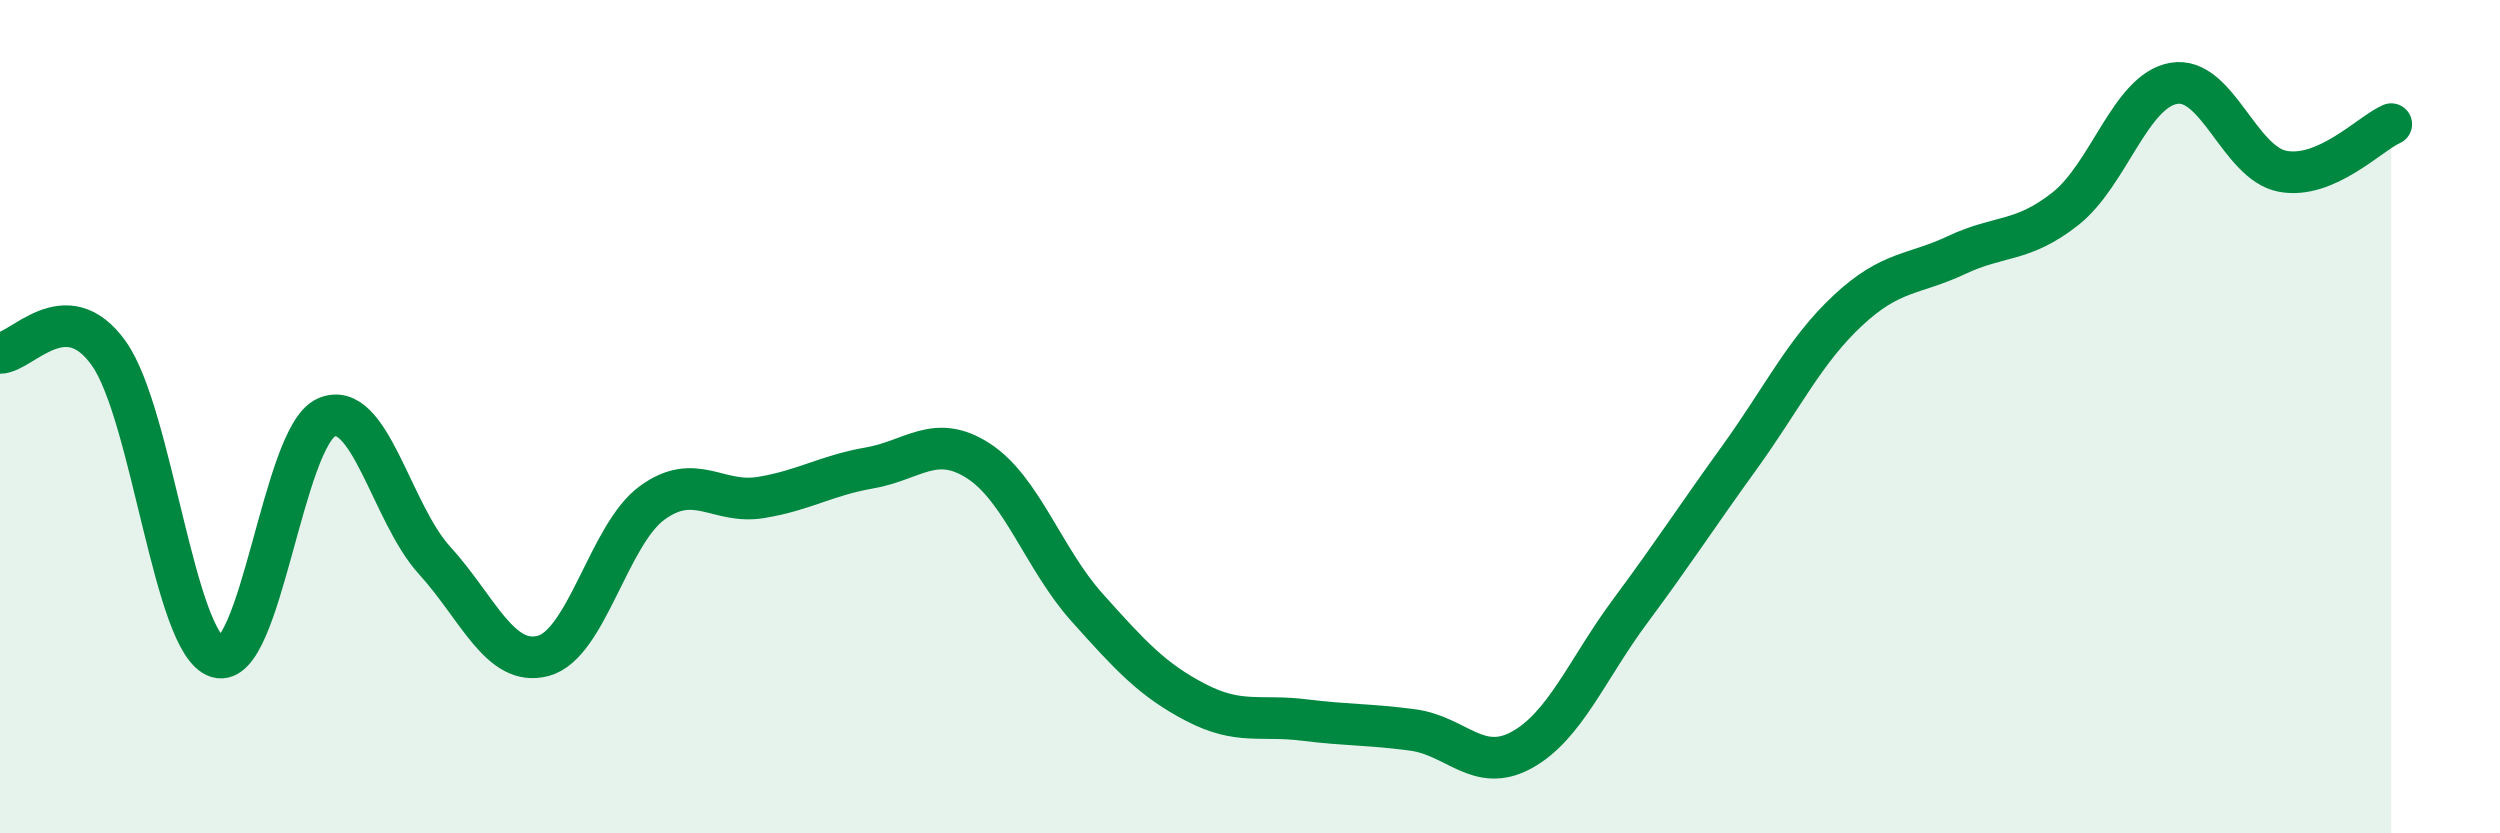
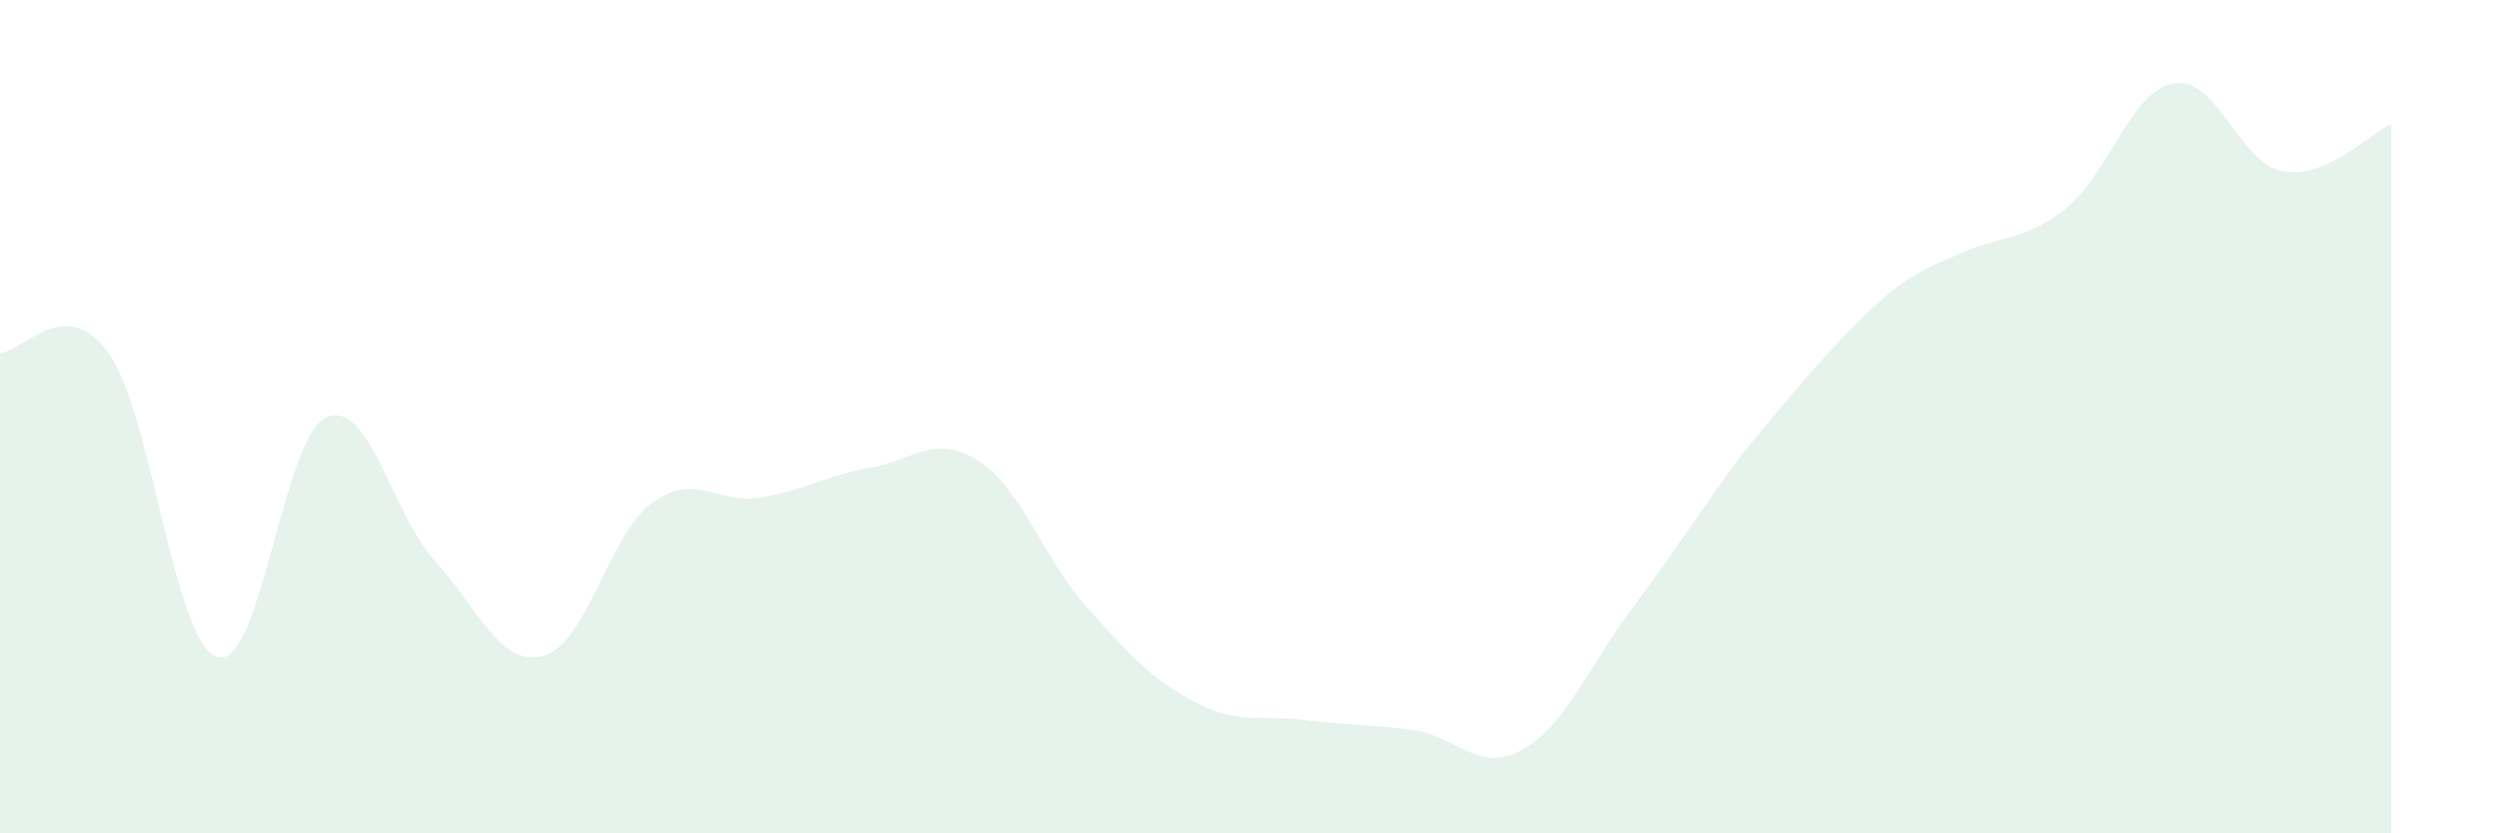
<svg xmlns="http://www.w3.org/2000/svg" width="60" height="20" viewBox="0 0 60 20">
-   <path d="M 0,8.47 C 0.52,8.47 1.57,7.02 2.61,8.48 C 3.65,9.94 4.18,15.46 5.22,15.77 C 6.26,16.08 6.79,10.48 7.83,10.02 C 8.87,9.56 9.39,12.31 10.43,13.45 C 11.47,14.59 12,16.02 13.04,15.74 C 14.08,15.46 14.61,12.83 15.65,12.07 C 16.69,11.31 17.22,12.11 18.26,11.94 C 19.3,11.77 19.83,11.41 20.87,11.23 C 21.91,11.05 22.44,10.39 23.48,11.06 C 24.52,11.73 25.05,13.42 26.09,14.58 C 27.13,15.74 27.66,16.32 28.7,16.86 C 29.74,17.4 30.26,17.15 31.3,17.28 C 32.34,17.41 32.87,17.38 33.91,17.52 C 34.95,17.66 35.48,18.57 36.52,18 C 37.56,17.43 38.09,16.06 39.13,14.66 C 40.17,13.26 40.7,12.43 41.74,10.99 C 42.78,9.55 43.31,8.42 44.35,7.45 C 45.39,6.48 45.92,6.61 46.96,6.12 C 48,5.63 48.53,5.83 49.57,5.01 C 50.61,4.19 51.13,2.18 52.17,2 C 53.21,1.82 53.74,3.91 54.78,4.11 C 55.82,4.31 56.87,3.21 57.39,2.98L57.39 20L0 20Z" fill="#008740" opacity="0.1" stroke-linecap="round" stroke-linejoin="round" />
-   <path d="M 0,8.47 C 0.52,8.47 1.57,7.02 2.61,8.48 C 3.65,9.94 4.18,15.46 5.22,15.77 C 6.26,16.08 6.79,10.48 7.83,10.02 C 8.87,9.56 9.39,12.31 10.43,13.45 C 11.47,14.59 12,16.02 13.04,15.74 C 14.08,15.46 14.61,12.83 15.65,12.07 C 16.69,11.31 17.22,12.11 18.26,11.94 C 19.3,11.77 19.83,11.41 20.87,11.23 C 21.91,11.05 22.44,10.39 23.48,11.06 C 24.52,11.73 25.05,13.42 26.09,14.58 C 27.13,15.74 27.66,16.32 28.7,16.86 C 29.74,17.4 30.26,17.15 31.3,17.28 C 32.34,17.41 32.87,17.38 33.91,17.52 C 34.95,17.66 35.48,18.57 36.52,18 C 37.56,17.43 38.09,16.06 39.13,14.66 C 40.17,13.26 40.7,12.43 41.74,10.99 C 42.78,9.55 43.31,8.42 44.35,7.45 C 45.39,6.48 45.92,6.61 46.96,6.12 C 48,5.63 48.53,5.83 49.57,5.01 C 50.61,4.19 51.13,2.18 52.17,2 C 53.21,1.82 53.74,3.91 54.78,4.11 C 55.82,4.31 56.87,3.21 57.39,2.98" stroke="#008740" stroke-width="1" fill="none" stroke-linecap="round" stroke-linejoin="round" />
+   <path d="M 0,8.47 C 0.52,8.47 1.57,7.02 2.61,8.48 C 3.65,9.94 4.18,15.46 5.22,15.77 C 6.26,16.08 6.79,10.48 7.83,10.02 C 8.87,9.56 9.39,12.31 10.43,13.45 C 11.47,14.59 12,16.02 13.04,15.74 C 14.08,15.46 14.61,12.83 15.65,12.07 C 16.69,11.31 17.22,12.11 18.26,11.94 C 19.3,11.77 19.83,11.41 20.87,11.23 C 21.91,11.05 22.44,10.39 23.48,11.06 C 24.52,11.73 25.05,13.42 26.09,14.58 C 27.13,15.74 27.66,16.32 28.7,16.86 C 29.74,17.4 30.26,17.15 31.3,17.28 C 32.34,17.41 32.87,17.38 33.91,17.52 C 34.95,17.66 35.48,18.57 36.52,18 C 37.56,17.43 38.09,16.06 39.13,14.66 C 40.17,13.26 40.7,12.43 41.74,10.99 C 45.39,6.48 45.92,6.61 46.96,6.12 C 48,5.63 48.53,5.83 49.57,5.01 C 50.61,4.19 51.13,2.18 52.17,2 C 53.21,1.82 53.74,3.91 54.78,4.11 C 55.82,4.31 56.87,3.21 57.39,2.98L57.39 20L0 20Z" fill="#008740" opacity="0.1" stroke-linecap="round" stroke-linejoin="round" />
</svg>